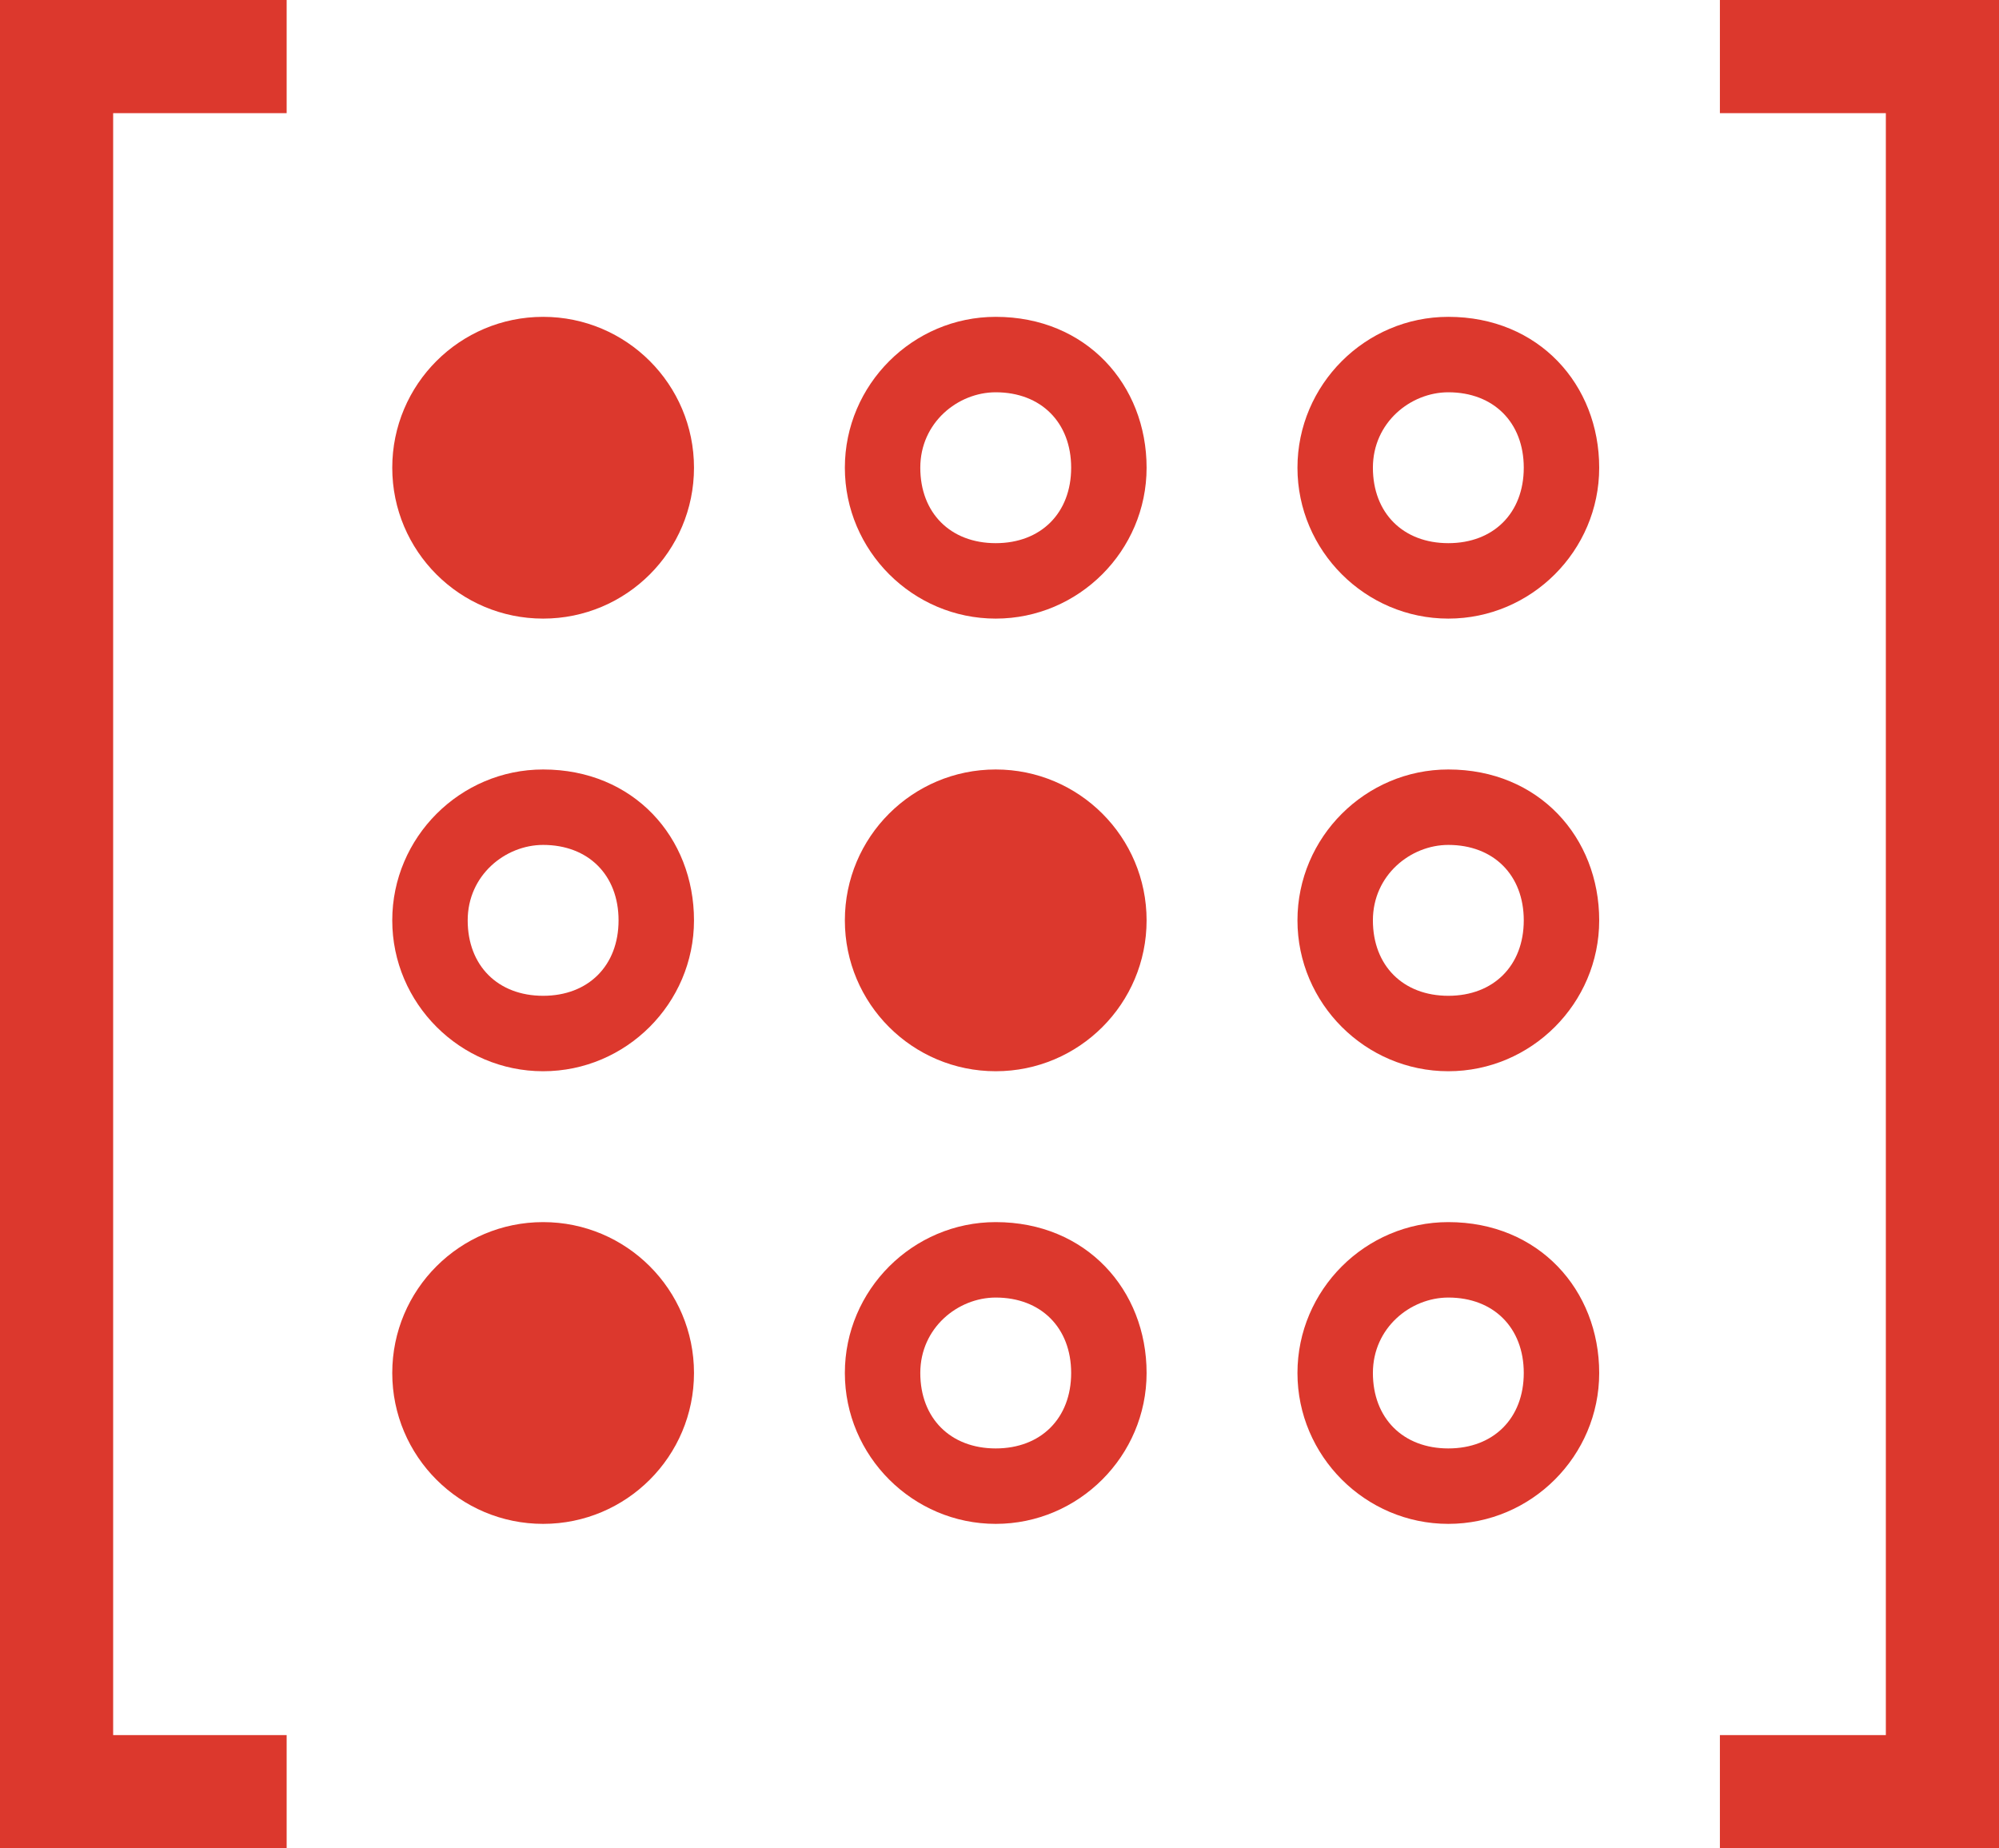
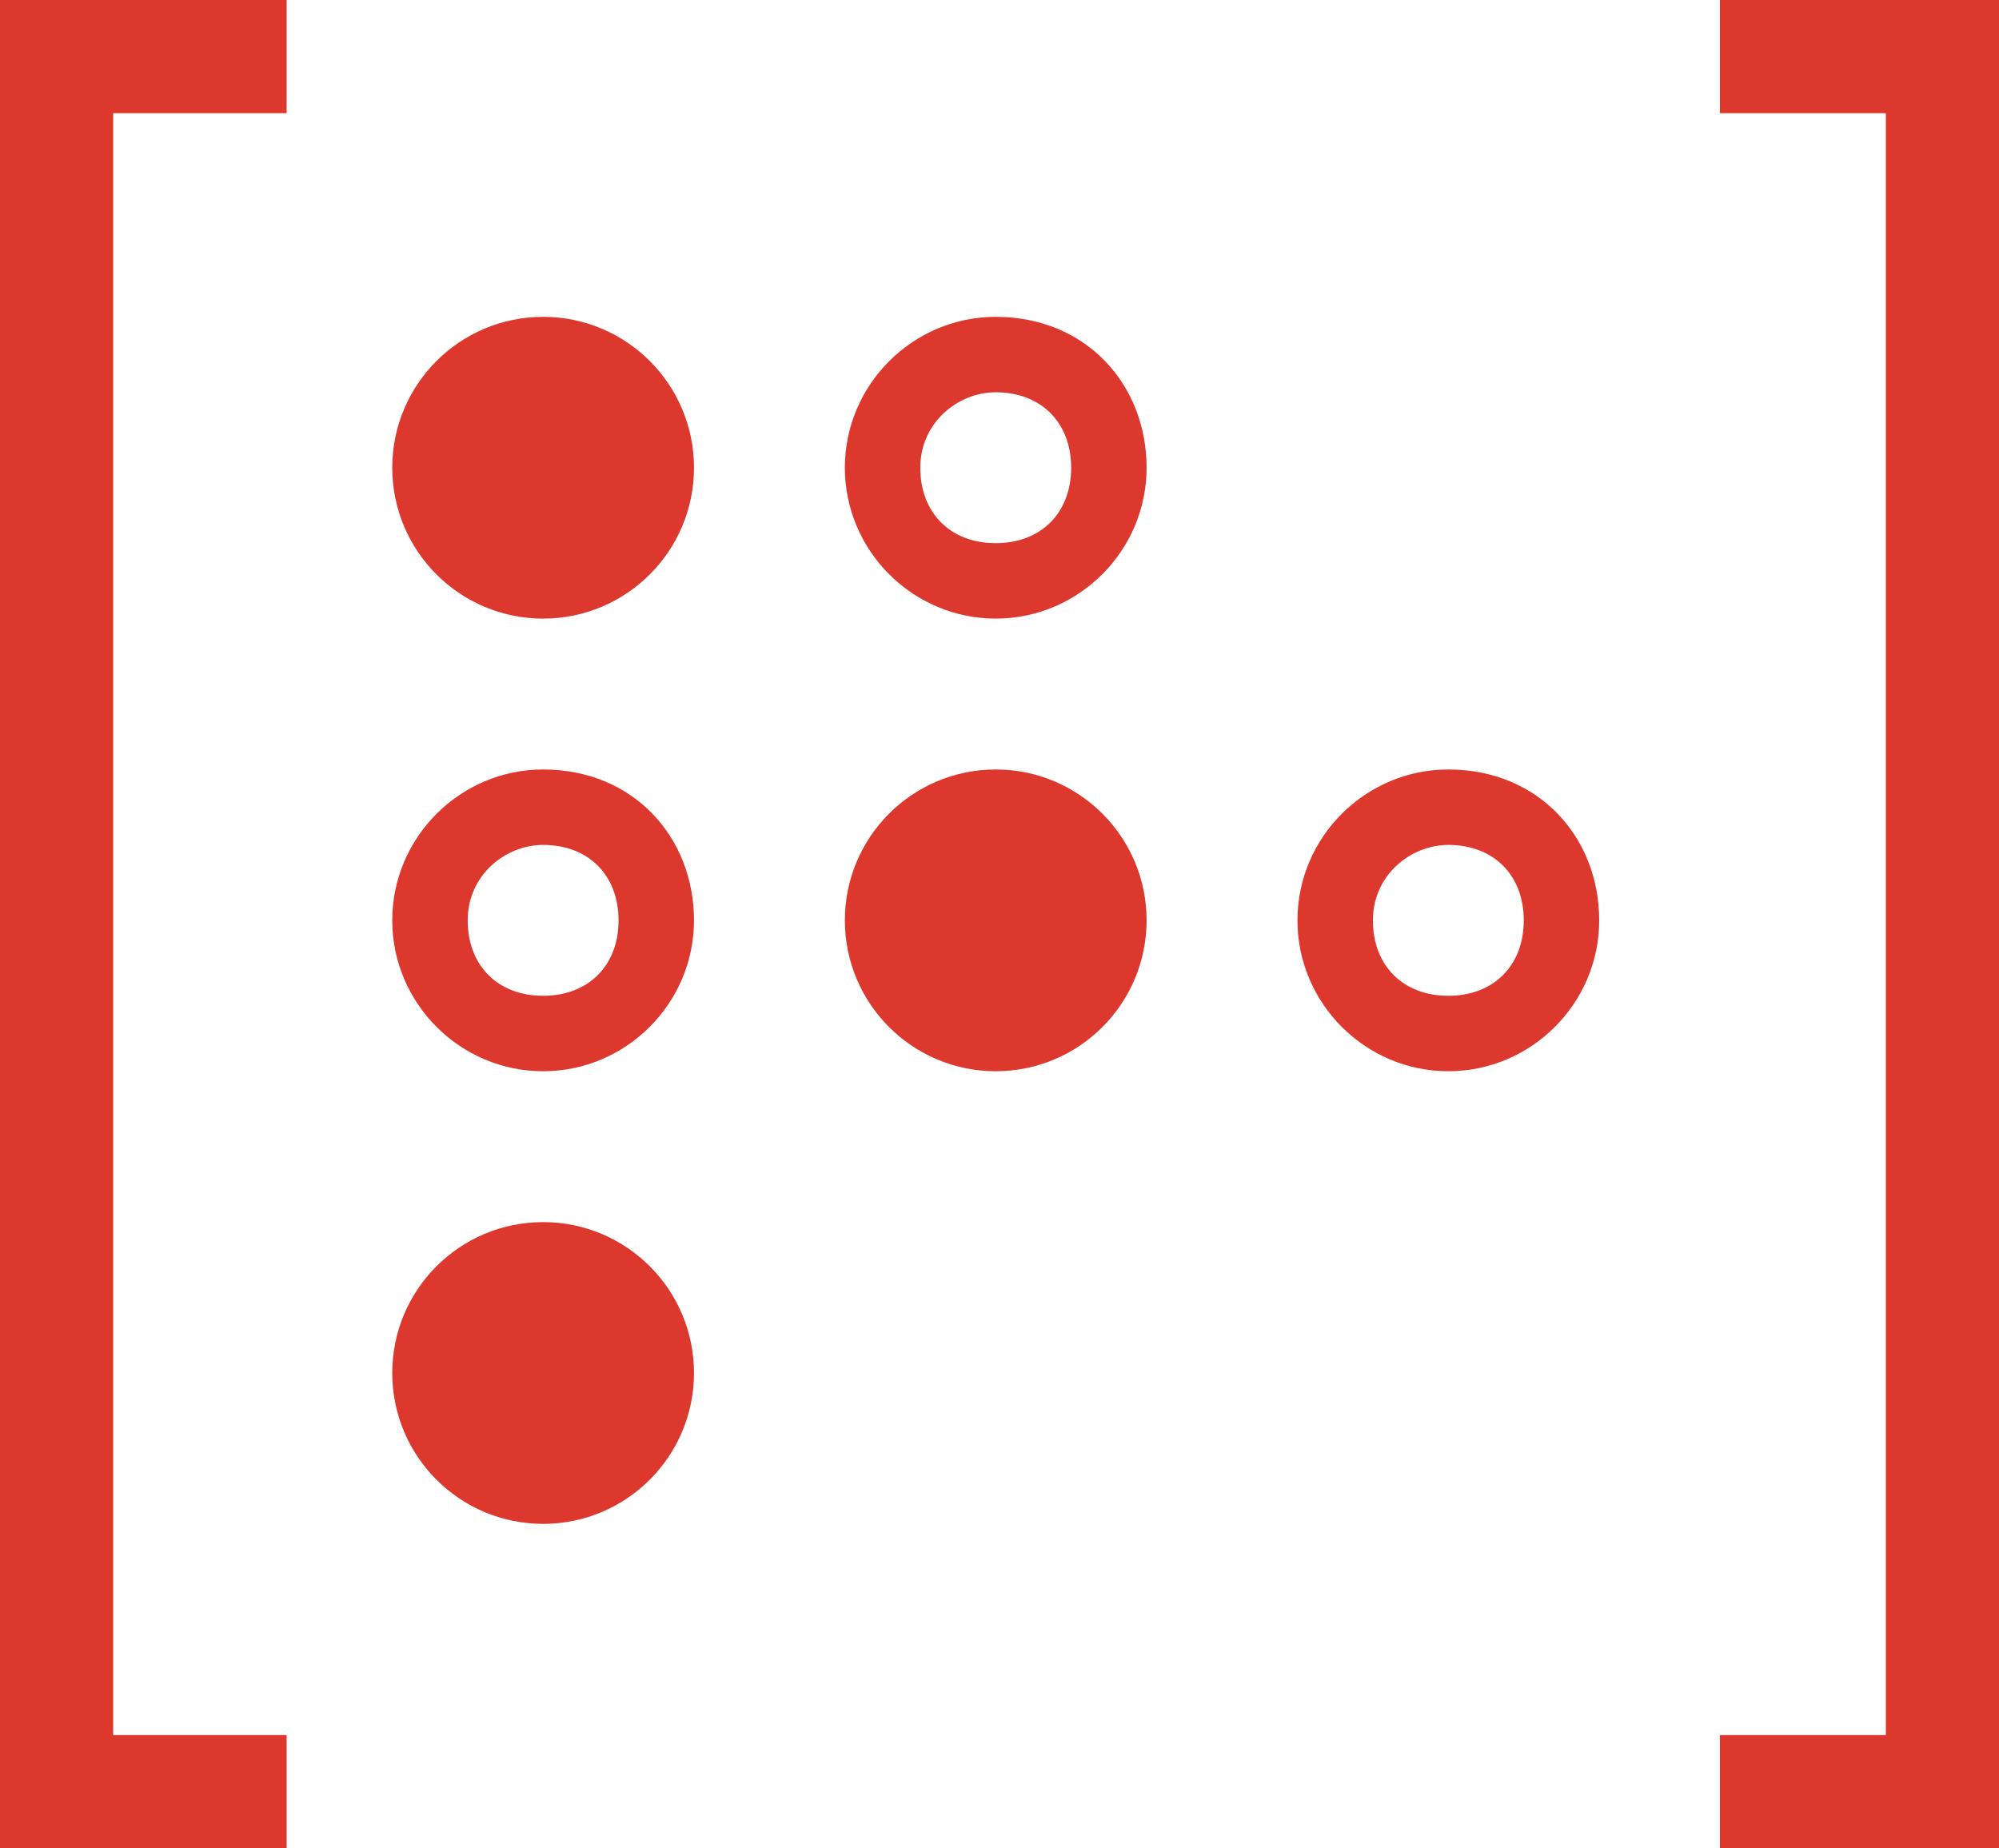
<svg xmlns="http://www.w3.org/2000/svg" version="1.1" id="Layer_1" x="0px" y="0px" viewBox="0 0 26.5 24.5" style="enable-background:new 0 0 26.5 24.5;" xml:space="preserve">
  <style type="text/css">
	.st0{fill:#DC382D;}
	.st1{fill:none;stroke:#DC382D;stroke-width:1.5;stroke-miterlimit:10;}
</style>
  <g>
    <g>
      <g>
        <polygon class="st0" points="3.8,24.5 0,24.5 0,0 3.8,0 3.8,1.5 1.5,1.5 1.5,23 3.8,23    " />
      </g>
      <g>
        <polygon class="st0" points="26.5,24.5 22.8,24.5 22.8,23 25,23 25,1.5 22.8,1.5 22.8,0 26.5,0    " />
      </g>
    </g>
    <g>
-       <path class="st0" d="M19.2,5.2c0.6,0,1,0.4,1,1s-0.4,1-1,1s-1-0.4-1-1S18.7,5.2,19.2,5.2 M19.2,4.2c-1.1,0-2,0.9-2,2s0.9,2,2,2    s2-0.9,2-2S20.4,4.2,19.2,4.2L19.2,4.2z" />
      <path class="st0" d="M19.2,11.2c0.6,0,1,0.4,1,1s-0.4,1-1,1s-1-0.4-1-1S18.7,11.2,19.2,11.2 M19.2,10.2c-1.1,0-2,0.9-2,2    s0.9,2,2,2s2-0.9,2-2S20.4,10.2,19.2,10.2L19.2,10.2z" />
-       <path class="st0" d="M19.2,17.2c0.6,0,1,0.4,1,1s-0.4,1-1,1s-1-0.4-1-1S18.7,17.2,19.2,17.2 M19.2,16.2c-1.1,0-2,0.9-2,2    s0.9,2,2,2s2-0.9,2-2S20.4,16.2,19.2,16.2L19.2,16.2z" />
      <path class="st0" d="M13.2,5.2c0.6,0,1,0.4,1,1s-0.4,1-1,1s-1-0.4-1-1S12.7,5.2,13.2,5.2 M13.2,4.2c-1.1,0-2,0.9-2,2s0.9,2,2,2    s2-0.9,2-2S14.4,4.2,13.2,4.2L13.2,4.2z" />
      <circle class="st0" cx="13.2" cy="12.2" r="2" />
-       <path class="st0" d="M13.2,17.2c0.6,0,1,0.4,1,1s-0.4,1-1,1s-1-0.4-1-1S12.7,17.2,13.2,17.2 M13.2,16.2c-1.1,0-2,0.9-2,2    s0.9,2,2,2s2-0.9,2-2S14.4,16.2,13.2,16.2L13.2,16.2z" />
      <circle class="st0" cx="7.2" cy="6.2" r="2" />
      <path class="st0" d="M7.2,11.2c0.6,0,1,0.4,1,1s-0.4,1-1,1s-1-0.4-1-1S6.7,11.2,7.2,11.2 M7.2,10.2c-1.1,0-2,0.9-2,2s0.9,2,2,2    s2-0.9,2-2S8.4,10.2,7.2,10.2L7.2,10.2z" />
      <circle class="st0" cx="7.2" cy="18.2" r="2" />
    </g>
  </g>
</svg>